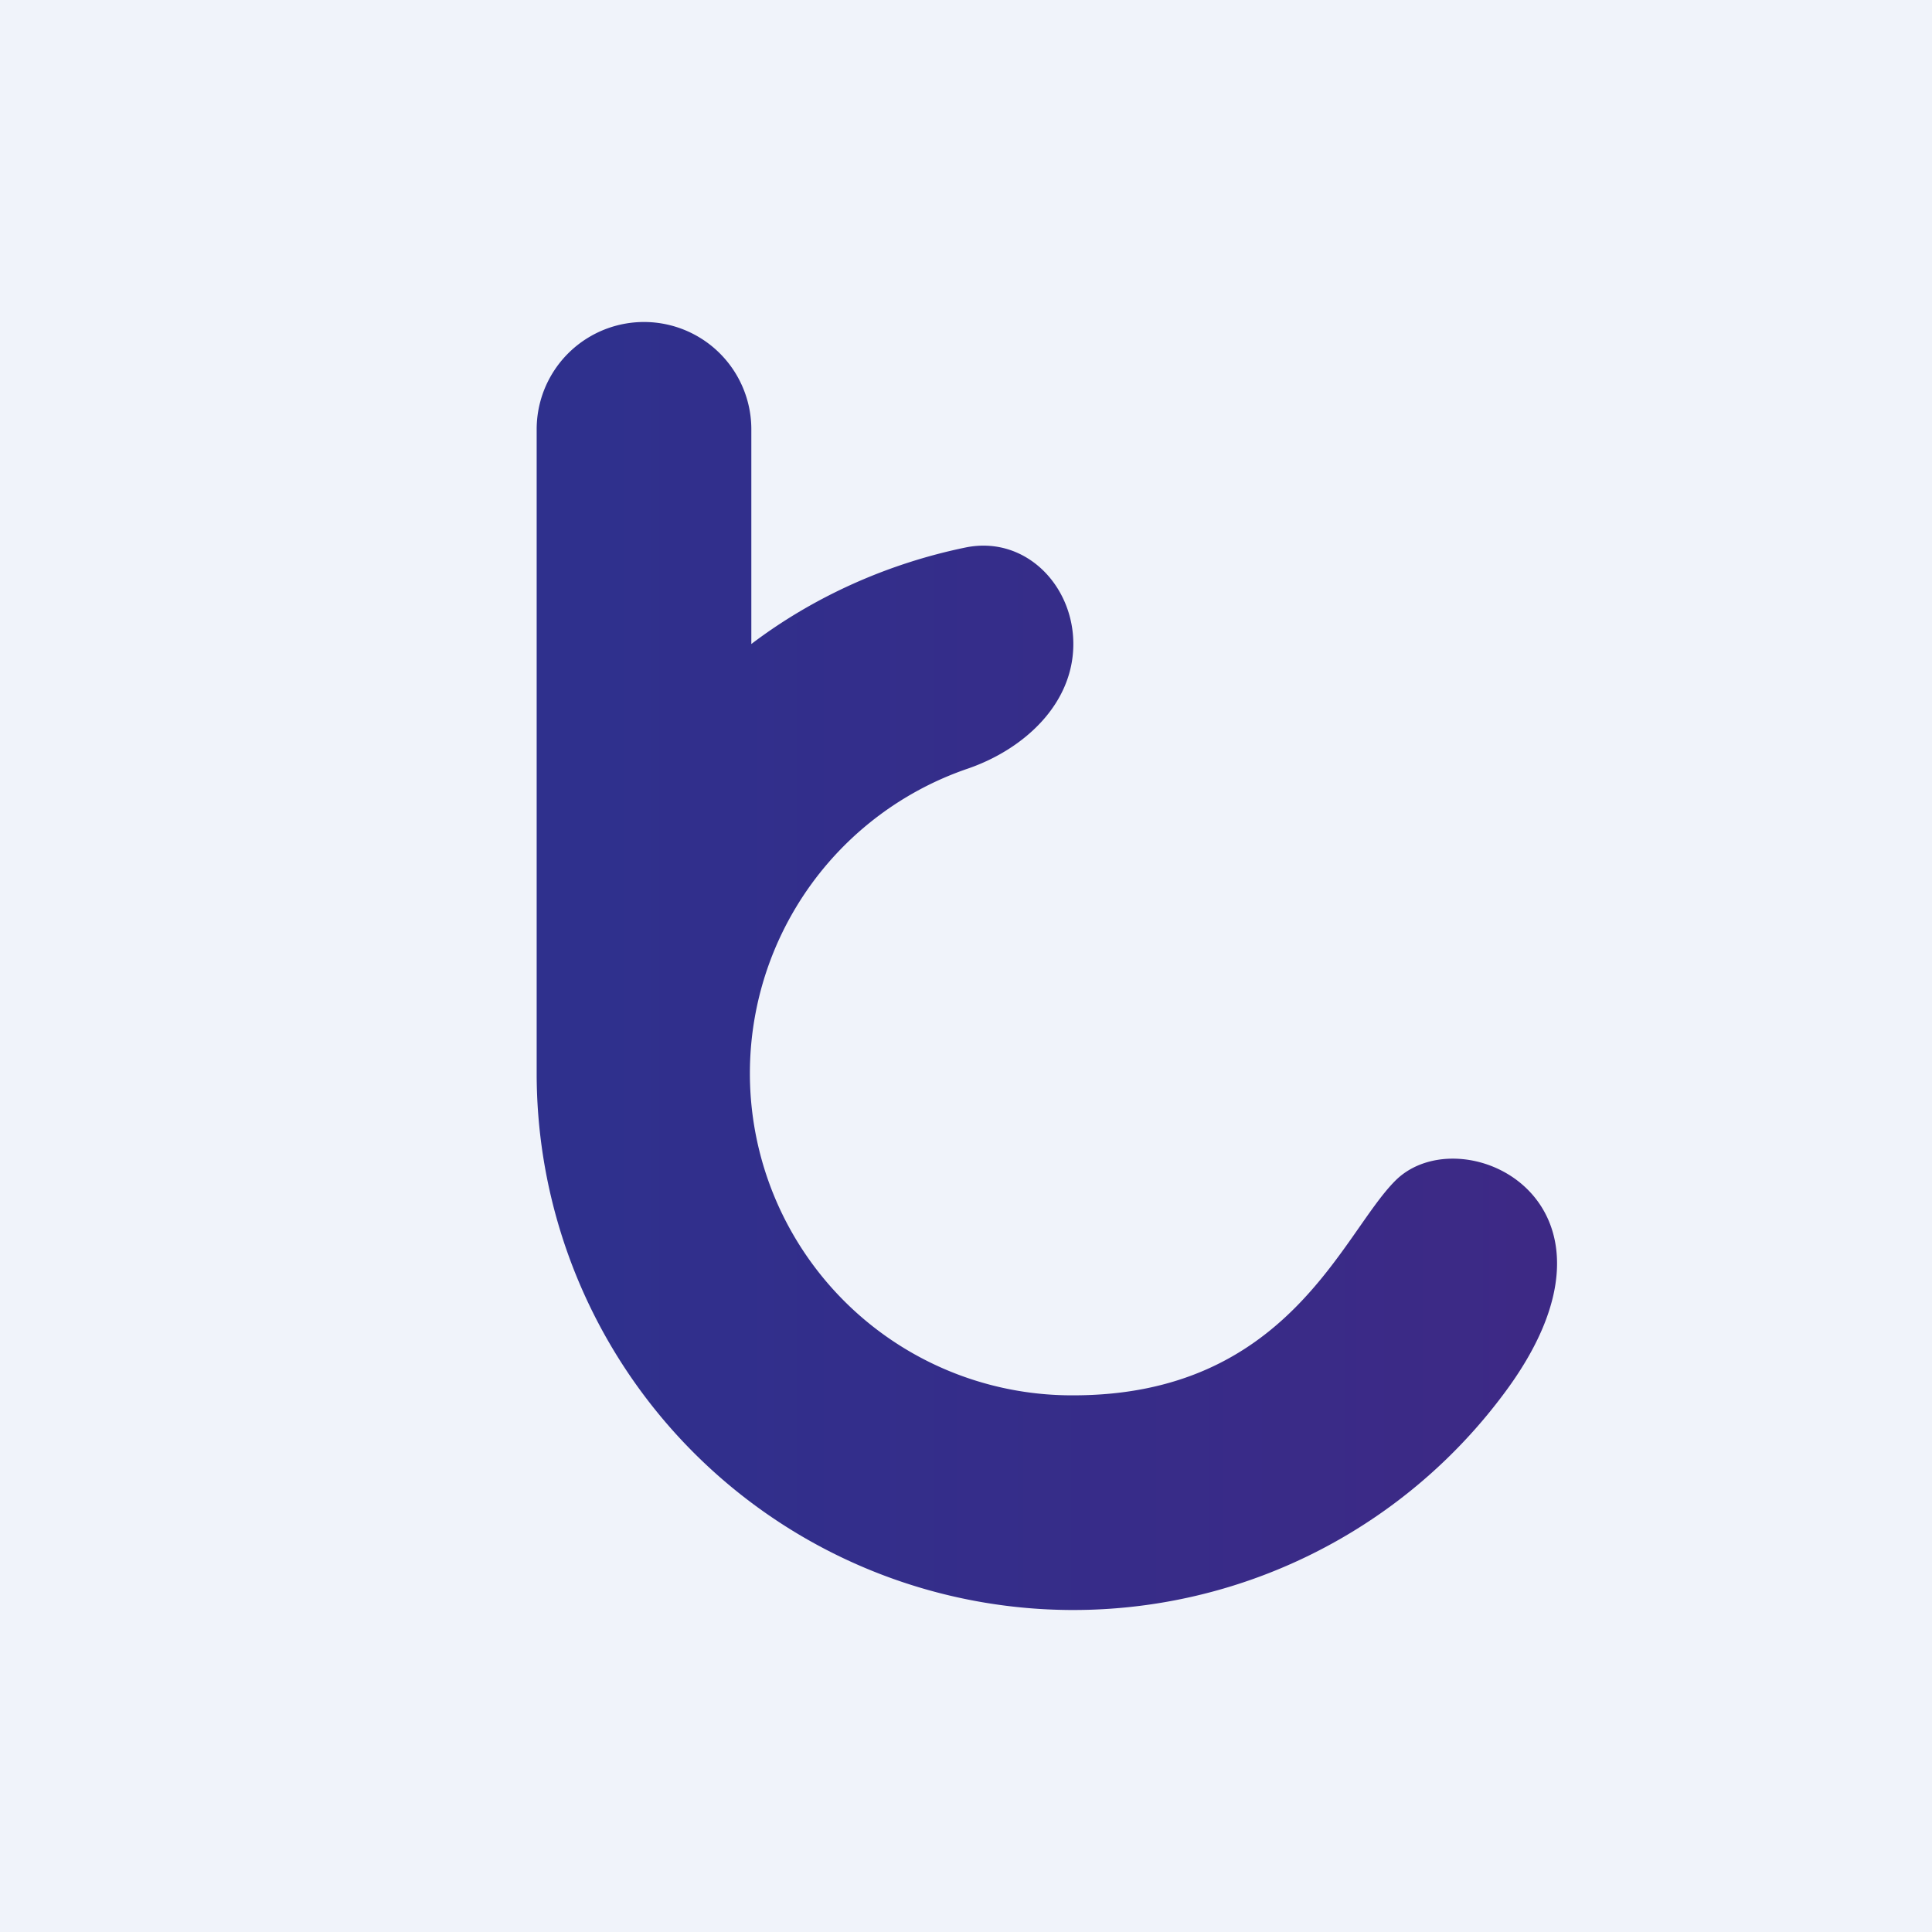
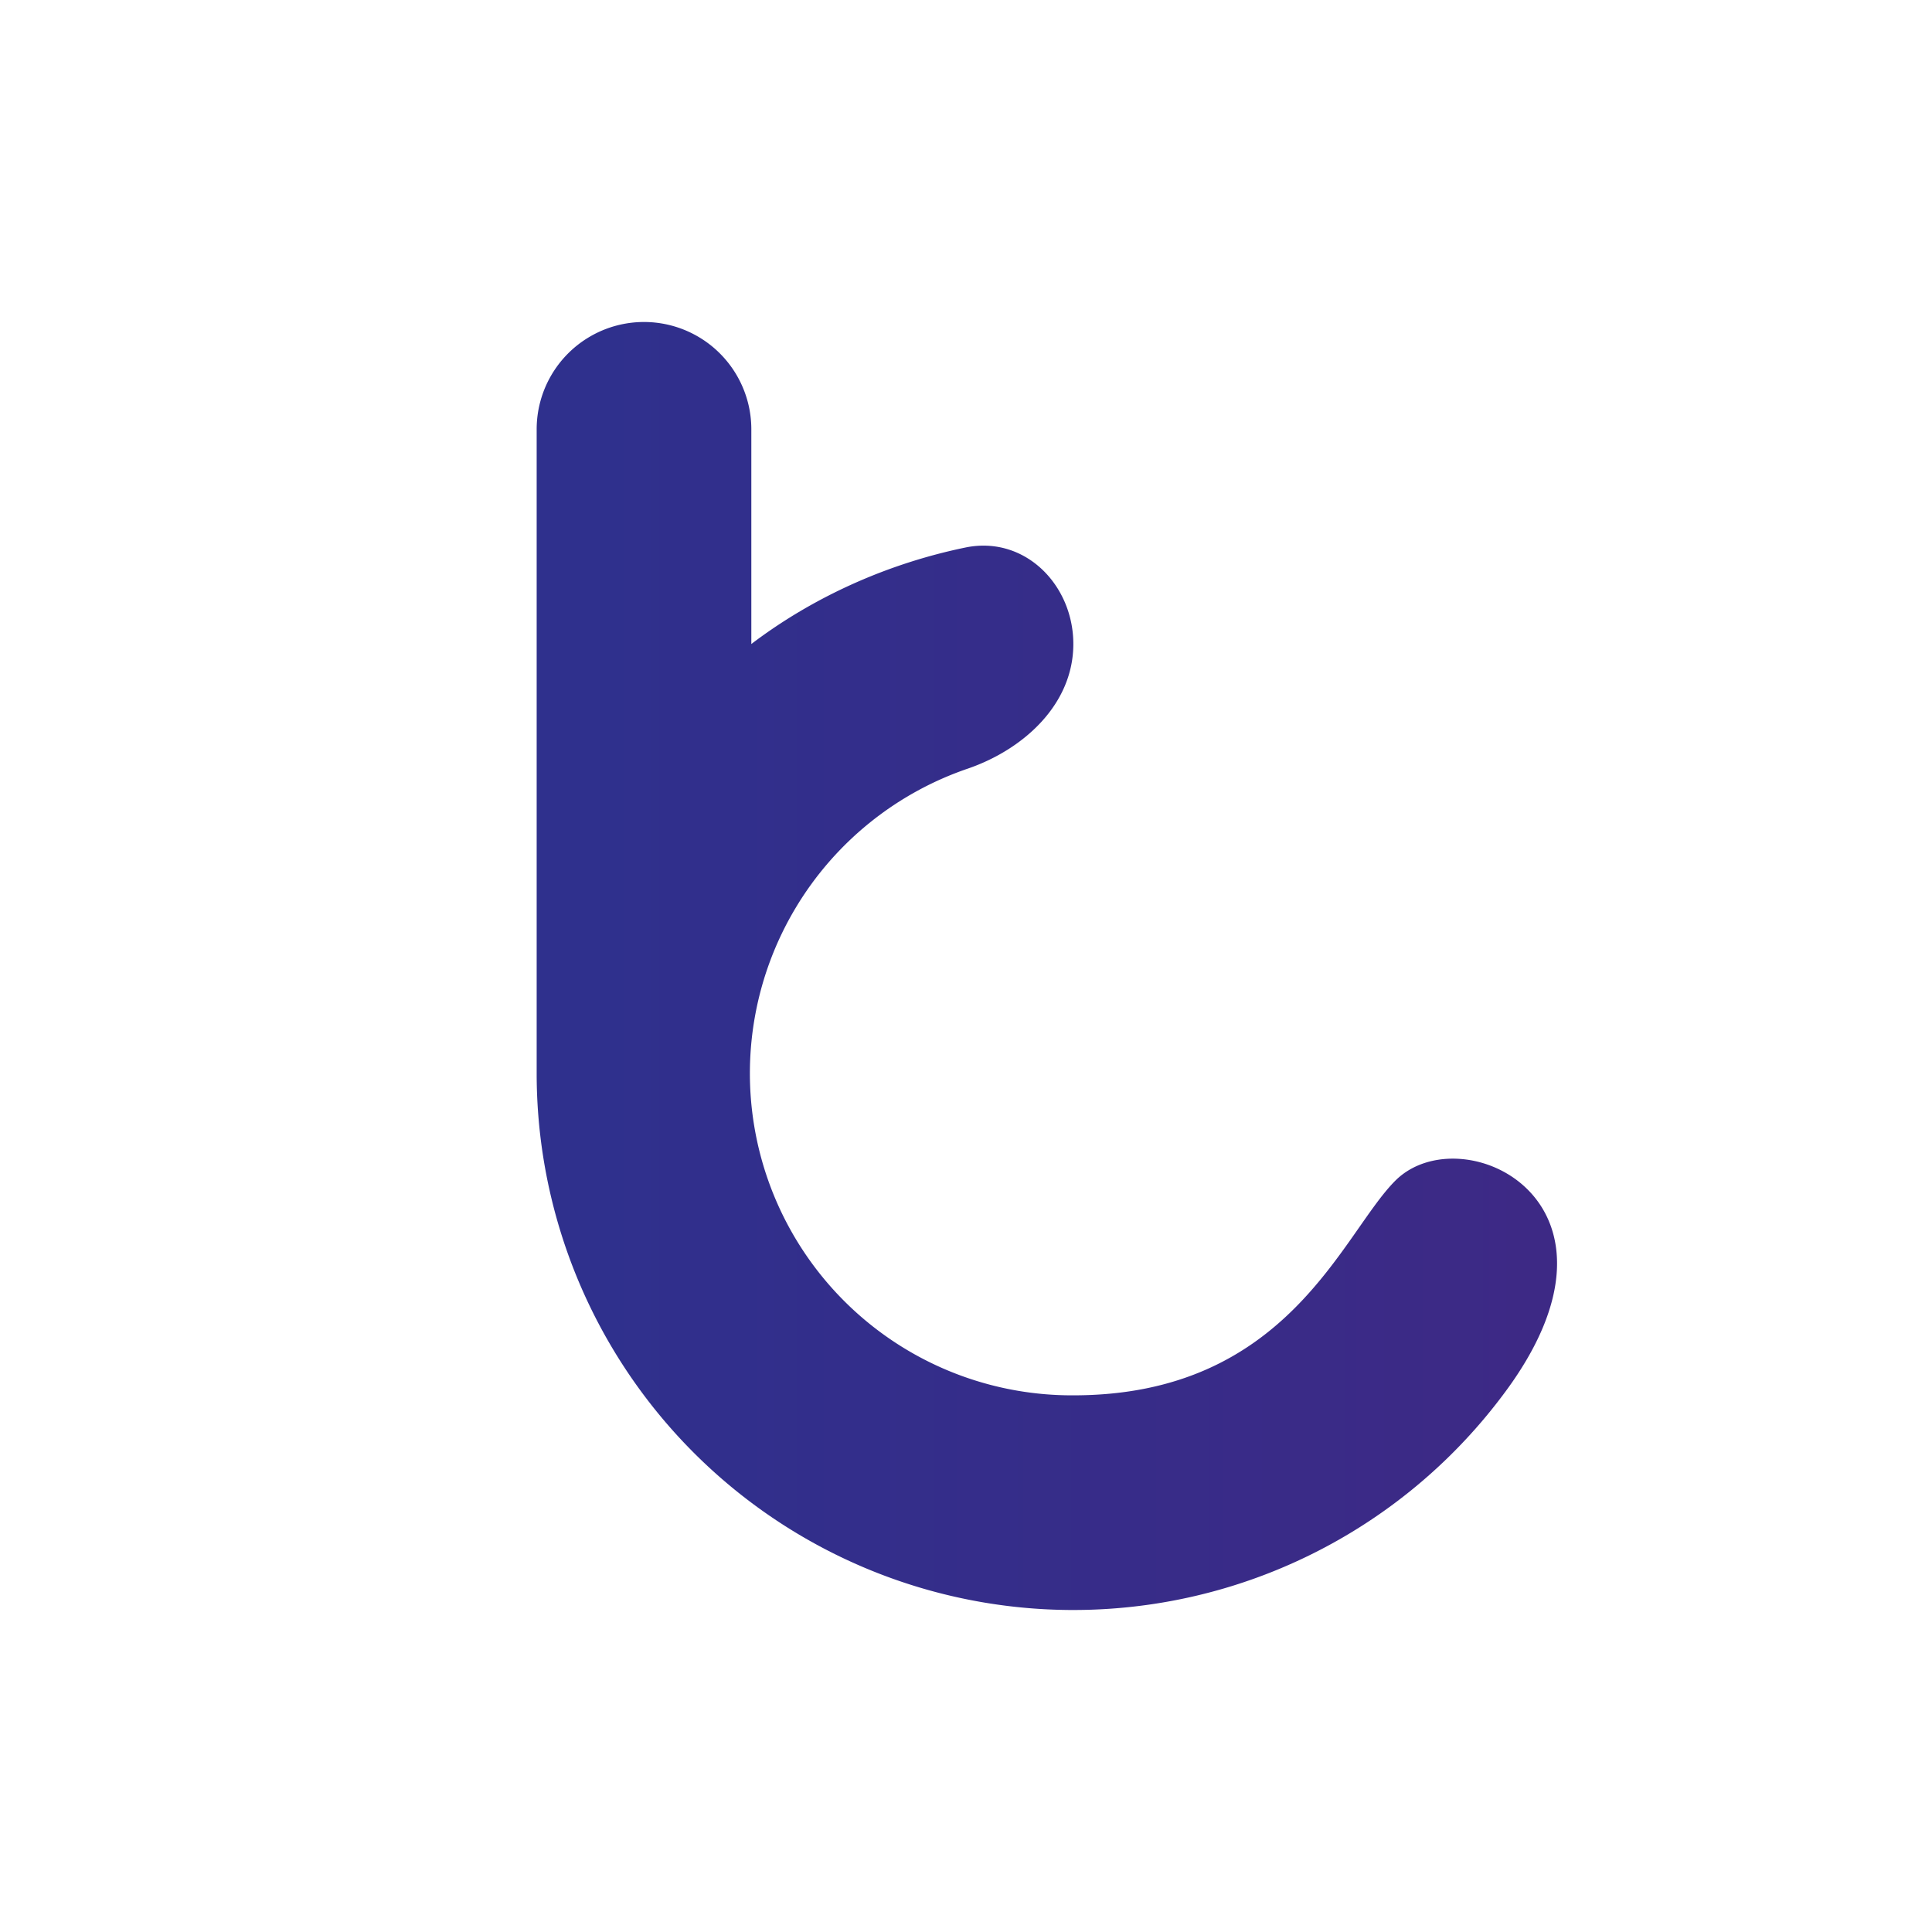
<svg xmlns="http://www.w3.org/2000/svg" width="18" height="18" viewBox="0 0 18 18">
-   <path fill="#F0F3FA" d="M0 0h18v18H0z" />
  <path d="M13 11c-.5.5-1 2-3 2a3 3 0 0 1-.98-5.84c.52-.18.98-.6.98-1.16 0-.55-.45-1.01-1-.9-.73.15-1.42.46-2 .9V4a1 1 0 0 0-2 0v6a5 5 0 0 0 9 3c1.36-1.8-.38-2.62-1-2Z" fill="url(#adbq5bf3j)" />
  <defs>
    <linearGradient id="adbq5bf3j" x1="5.5" y1="10.5" x2="51" y2="10.5" gradientUnits="userSpaceOnUse">
      <stop stop-color="#2F308D" />
      <stop offset=".45" stop-color="#50207B" />
    </linearGradient>
  </defs>
</svg>